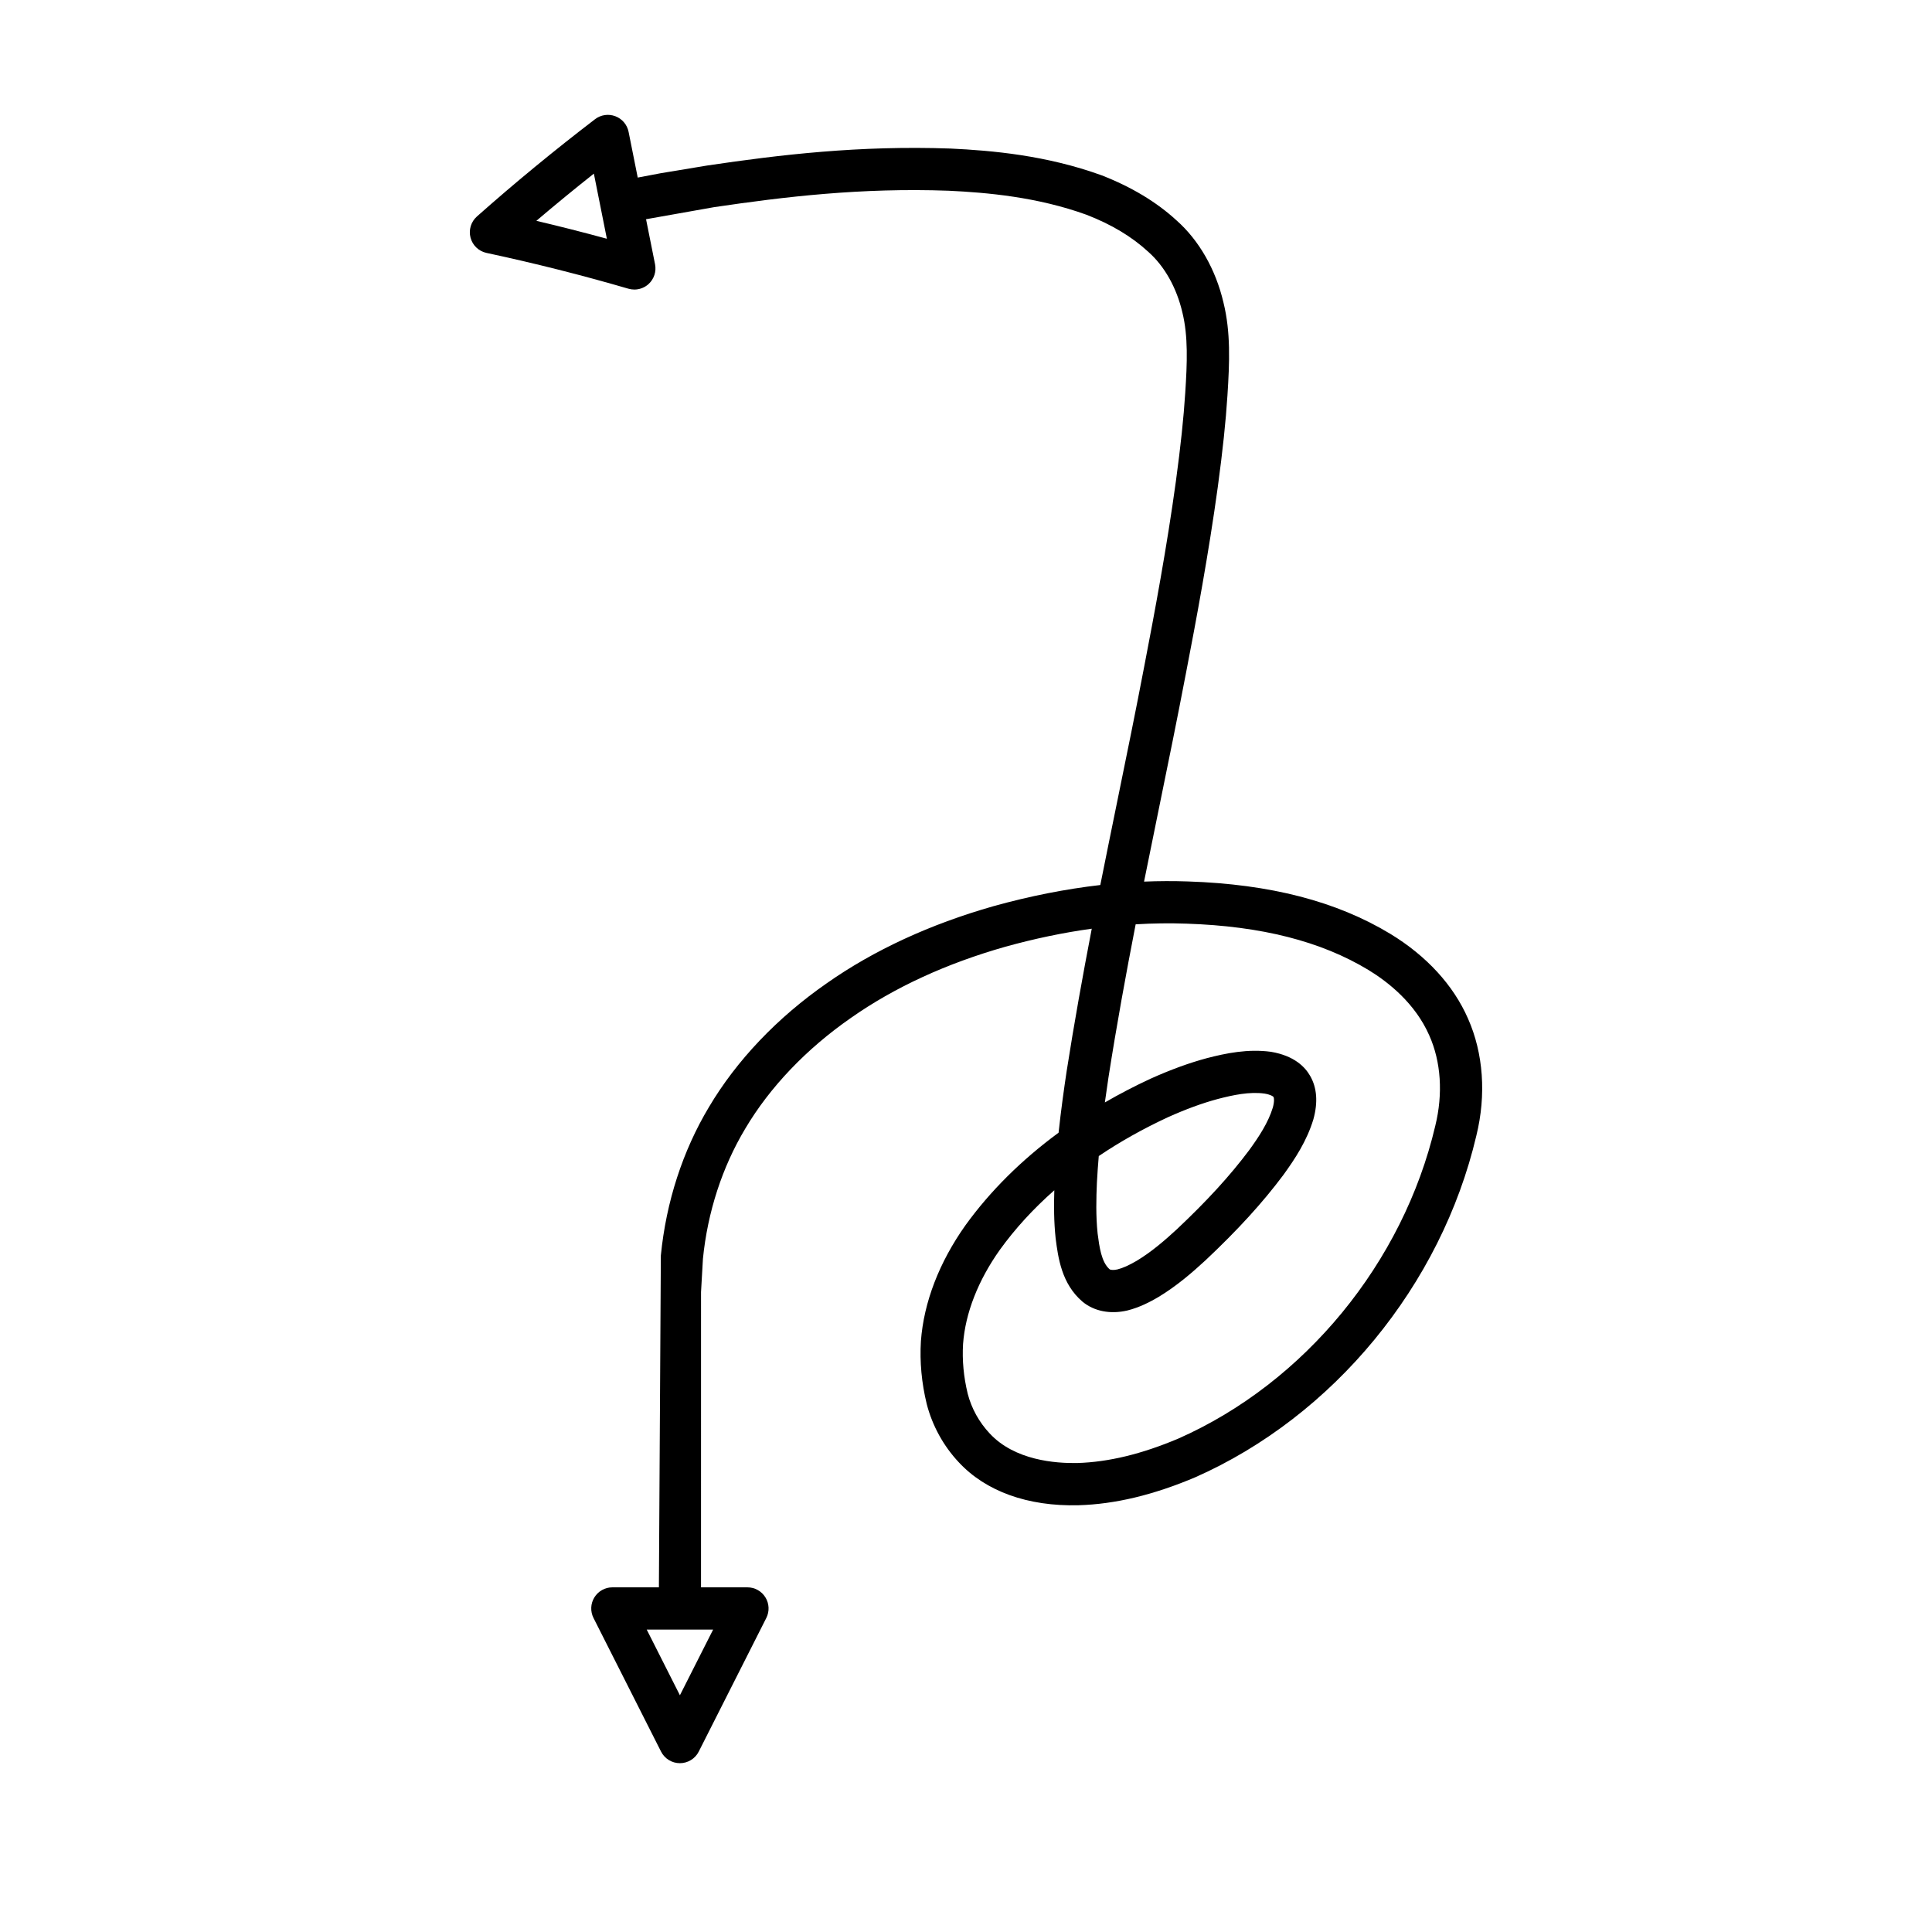
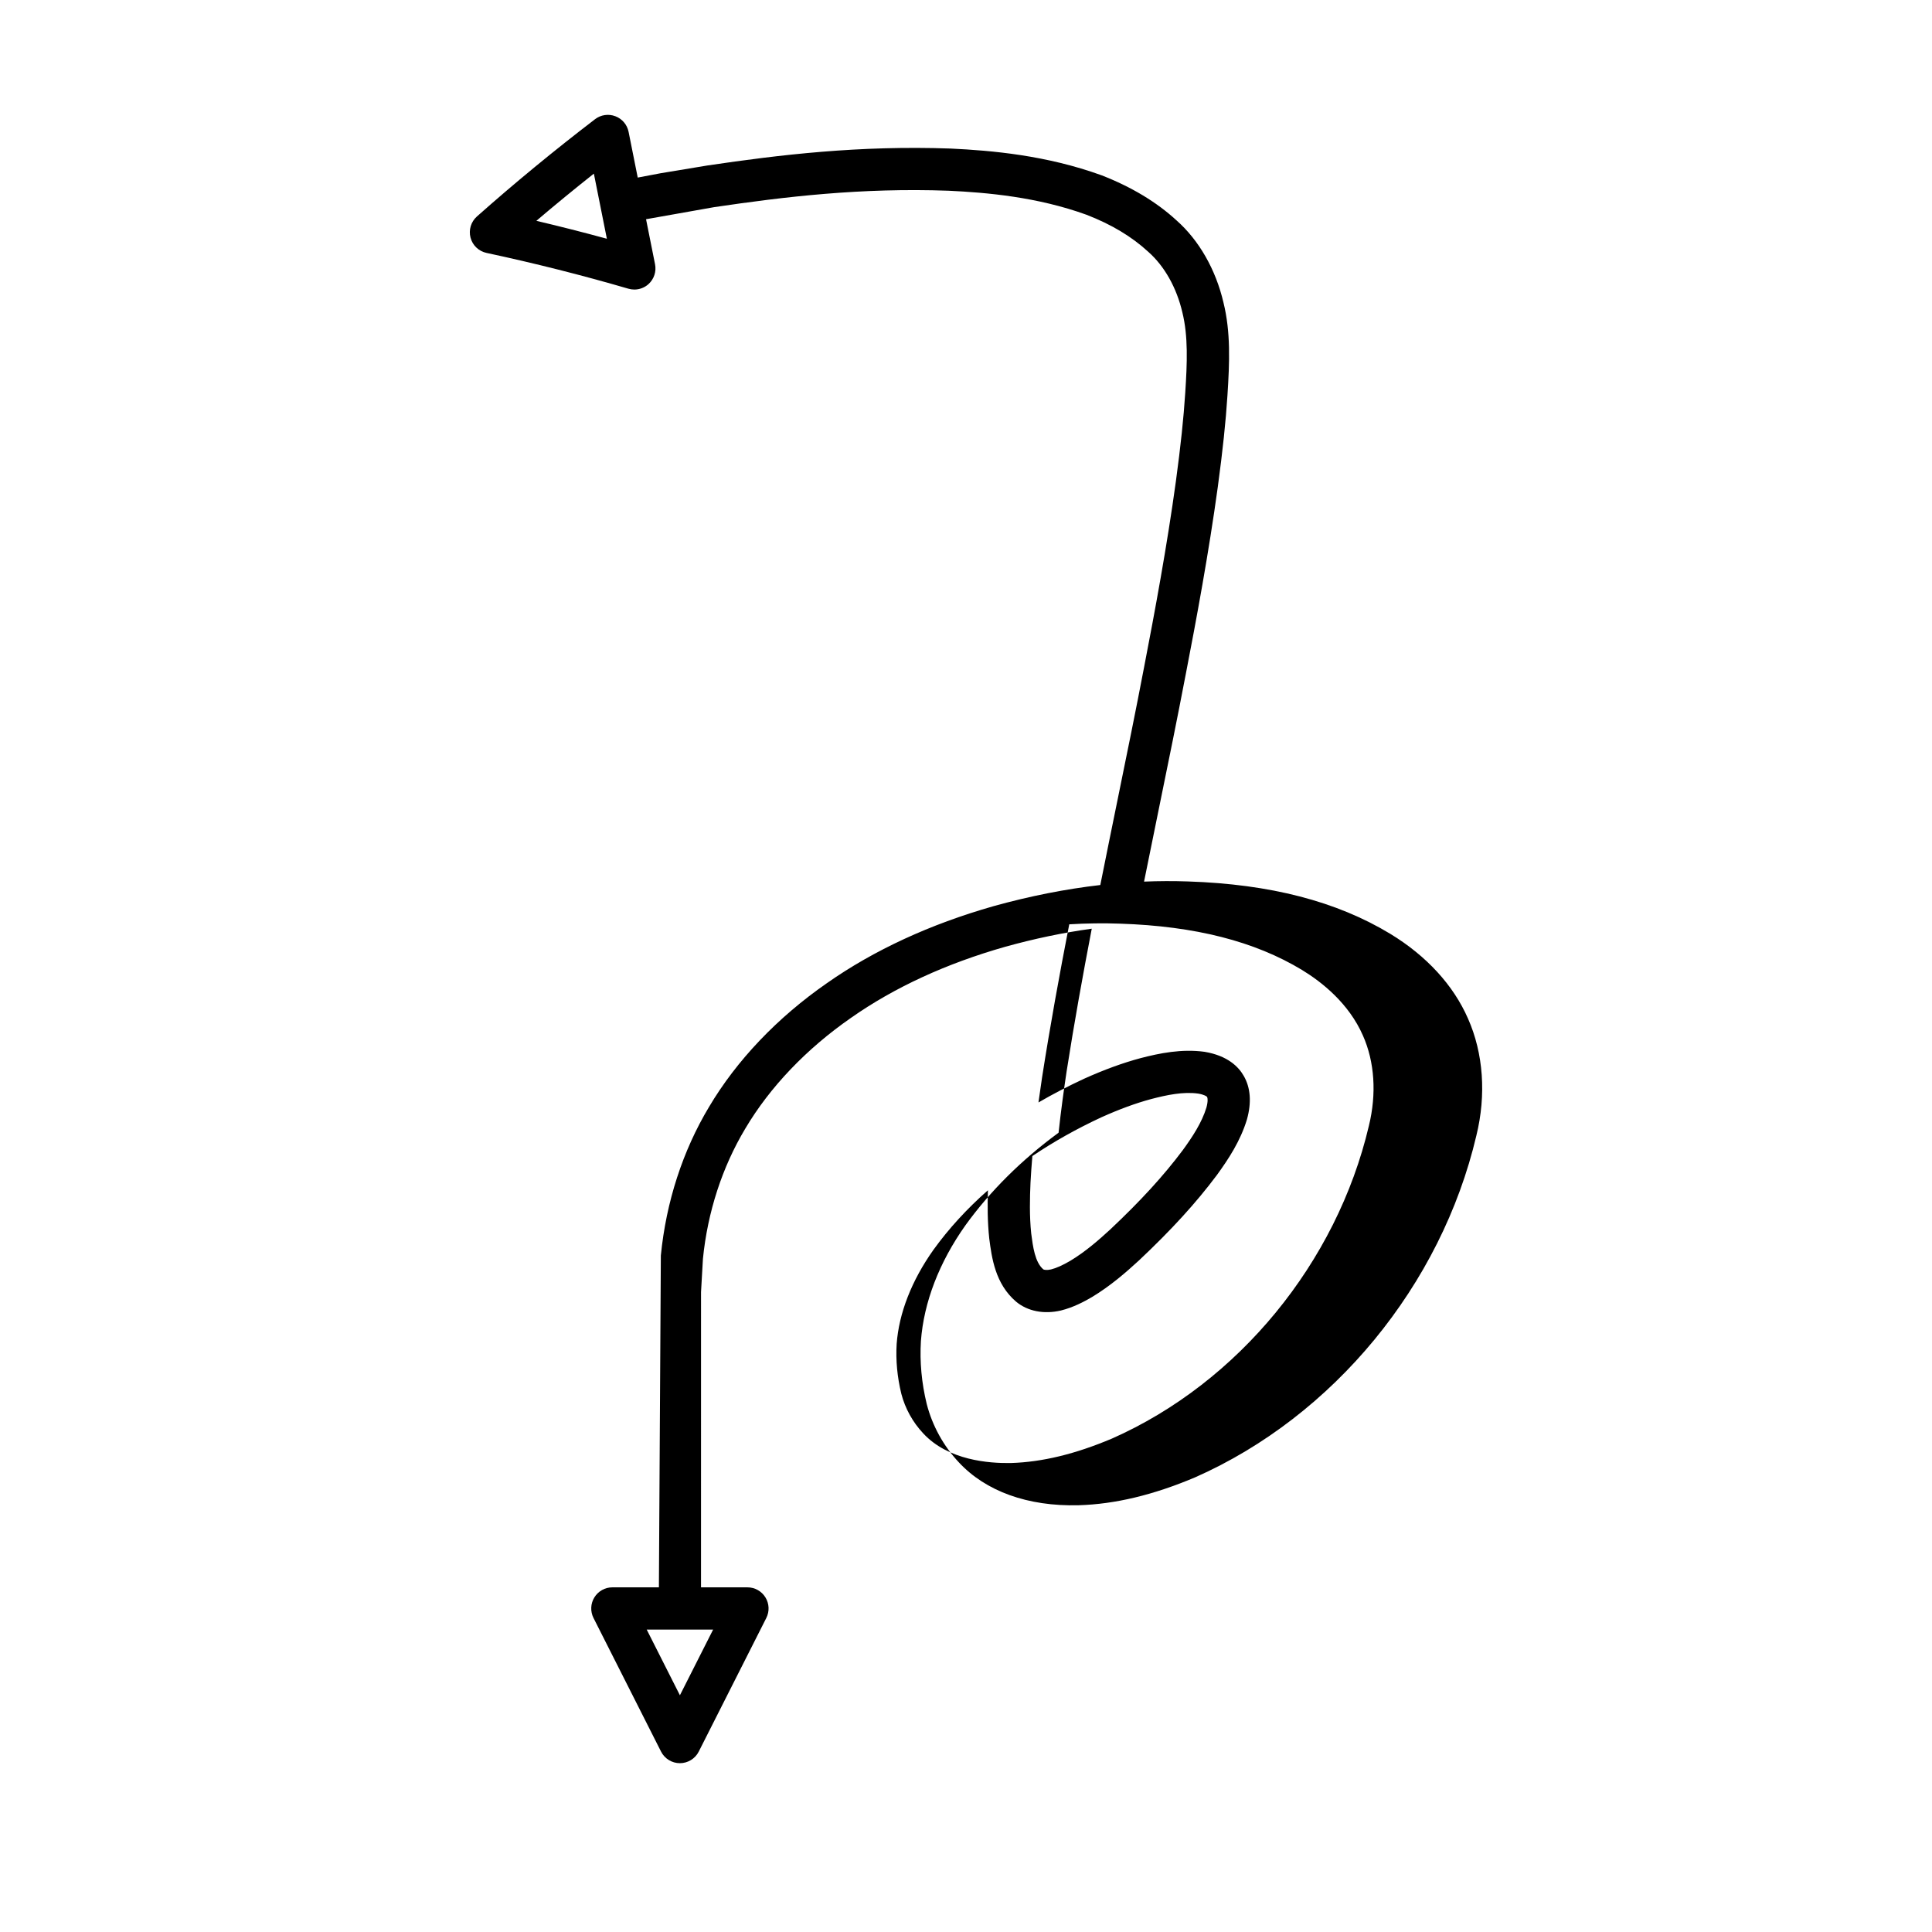
<svg xmlns="http://www.w3.org/2000/svg" fill="#000000" width="800px" height="800px" version="1.1" viewBox="144 144 512 512">
-   <path d="m458.18 322.99c2.883-14.879 6.148-32.445 8.551-49.961 1.316-9.754 2.106-17.227 2.555-24.23 0.57-8.824 0.879-16.773-1.051-24.605-2.043-8.77-6.496-16.535-12.449-21.793-5.285-4.859-11.938-8.867-19.887-11.957-14.586-5.285-29.012-6.559-40.012-7.078-24.172-0.855-45.156 1.633-64.371 4.481l-12.398 2.055-6.113 1.156-2.422-12.117c-0.379-1.895-1.707-3.461-3.516-4.141-1.805-0.688-3.844-0.387-5.375 0.789-10.809 8.27-21.344 16.941-31.301 25.777-1.578 1.402-2.234 3.574-1.695 5.613 0.535 2.043 2.176 3.609 4.242 4.047 12.602 2.691 25.25 5.883 37.602 9.484 0.52 0.148 1.043 0.223 1.57 0.223 1.383 0 2.738-0.512 3.781-1.469 1.441-1.324 2.09-3.305 1.707-5.223l-2.387-11.945 18.043-3.199c18.586-2.75 39.004-5.195 62.16-4.352 10.152 0.48 23.492 1.645 36.543 6.375 6.613 2.57 11.93 5.754 16.328 9.793 4.309 3.809 7.523 9.496 9.059 16.086 1.562 6.348 1.27 13.391 0.762 21.277-0.434 6.738-1.195 13.969-2.477 23.441-2.363 17.238-5.594 34.617-8.445 49.359-2.164 11.34-4.516 22.859-6.91 34.562-1.551 7.613-3.125 15.316-4.68 23.102-9.246 1.062-18.691 2.934-28.262 5.594-16.859 4.797-31.738 11.672-44.203 20.422-13.121 9.109-23.922 20.461-31.238 32.812-6.949 11.59-11.355 25.121-12.758 39.363l-0.516 87.93h-12.332c-1.945 0-3.75 1.008-4.766 2.664-1.023 1.656-1.105 3.723-0.23 5.457l17.898 35.406c0.953 1.883 2.887 3.074 4.996 3.074s4.047-1.188 4.996-3.074l17.902-35.406c0.875-1.734 0.793-3.801-0.23-5.457-1.016-1.656-2.82-2.664-4.766-2.664h-12.305l0.004-78.262 0.504-8.797c1.23-12.375 5.102-24.301 11.219-34.504 6.516-11 16.199-21.148 28.027-29.363 11.465-8.043 25.207-14.379 40.824-18.82 7.773-2.16 15.445-3.766 22.973-4.801-2.383 12.387-4.656 24.984-6.66 37.797-0.699 4.676-1.488 10.25-2.133 16.266-9.812 7.211-18.148 15.48-24.688 24.547-6.953 9.809-11.031 20.391-11.797 30.684-0.332 5.488 0.18 11.074 1.547 16.684 1.496 5.777 4.445 11.121 8.488 15.422 7.113 7.672 18.246 11.738 31.734 11.391 9.707-0.289 19.789-2.699 30.91-7.398 36.648-16.207 65.207-50.918 74.516-90.535 2.664-10.824 1.871-21.859-2.215-31.051-3.863-8.836-10.973-16.59-20.57-22.434-14.262-8.629-31.812-13.176-53.641-13.895-3.836-0.133-7.703-0.121-11.633 0.043 1.344-6.711 2.707-13.359 4.051-19.945 2.406-11.758 4.769-23.324 6.938-34.699zm-172.04-120.47c4.977-4.231 10.062-8.406 15.242-12.504l3.445 17.254c-6.191-1.691-12.434-3.277-18.688-4.75zm46.844 373.34-8.801 17.402-8.797-17.402zm101.71-118.48c0.121-2.359 0.297-4.707 0.492-7.016 5.641-3.801 11.766-7.242 18.297-10.273 4.789-2.152 9.117-3.738 13.203-4.836 4.117-1.078 8.496-2 12.453-1.441 1.625 0.277 2.254 0.742 2.352 0.887 0.152 0.258 0.273 1.168-0.18 2.816-1.215 4-3.734 7.805-6.238 11.25-5.066 6.777-11.195 13.477-19.238 21.043-2.996 2.762-6.606 5.914-10.578 8.305-2.106 1.227-3.711 1.941-5.133 2.297-1.078 0.254-1.879 0.105-2.035-0.016-2.219-1.891-2.754-6.004-3.207-9.504-0.492-4.637-0.367-9.457-0.188-13.512zm23.746-68.602c19.875 0.656 35.652 4.676 48.215 12.277 5.309 3.234 12.41 8.867 16.137 17.383 3.094 6.961 3.656 15.434 1.574 23.914-8.539 36.324-34.66 68.098-68.078 82.879-9.73 4.113-18.5 6.234-26.77 6.484-5.816 0.105-16.613-0.688-23.246-7.844-2.789-2.965-4.812-6.629-5.816-10.516-1.082-4.438-1.496-8.902-1.234-13.195 0.605-8.188 3.984-16.816 9.734-24.926 4.051-5.621 8.898-10.91 14.449-15.801-0.125 3.91-0.125 8.285 0.352 12.766 0.66 5.074 1.559 12.031 7.133 16.77 3.055 2.527 7.352 3.375 11.863 2.324 3.289-0.82 6.078-2.305 8.207-3.547 4.898-2.949 9.047-6.562 12.504-9.746 8.566-8.062 15.105-15.223 20.621-22.598 3.121-4.305 6.25-9.059 7.977-14.777 1.246-4.5 0.945-8.387-0.863-11.508-1.324-2.336-4.172-5.328-10.355-6.375-6.086-0.84-12 0.375-17.023 1.684-4.707 1.266-9.59 3.047-14.988 5.477-4.164 1.934-8.184 4.023-12.031 6.258 0.316-2.336 0.641-4.535 0.945-6.559 2.148-13.766 4.621-27.324 7.215-40.648 4.57-0.277 9.07-0.336 13.48-0.176z" />
+   <path d="m458.18 322.99c2.883-14.879 6.148-32.445 8.551-49.961 1.316-9.754 2.106-17.227 2.555-24.23 0.57-8.824 0.879-16.773-1.051-24.605-2.043-8.77-6.496-16.535-12.449-21.793-5.285-4.859-11.938-8.867-19.887-11.957-14.586-5.285-29.012-6.559-40.012-7.078-24.172-0.855-45.156 1.633-64.371 4.481l-12.398 2.055-6.113 1.156-2.422-12.117c-0.379-1.895-1.707-3.461-3.516-4.141-1.805-0.688-3.844-0.387-5.375 0.789-10.809 8.27-21.344 16.941-31.301 25.777-1.578 1.402-2.234 3.574-1.695 5.613 0.535 2.043 2.176 3.609 4.242 4.047 12.602 2.691 25.25 5.883 37.602 9.484 0.52 0.148 1.043 0.223 1.57 0.223 1.383 0 2.738-0.512 3.781-1.469 1.441-1.324 2.09-3.305 1.707-5.223l-2.387-11.945 18.043-3.199c18.586-2.75 39.004-5.195 62.16-4.352 10.152 0.48 23.492 1.645 36.543 6.375 6.613 2.57 11.93 5.754 16.328 9.793 4.309 3.809 7.523 9.496 9.059 16.086 1.562 6.348 1.27 13.391 0.762 21.277-0.434 6.738-1.195 13.969-2.477 23.441-2.363 17.238-5.594 34.617-8.445 49.359-2.164 11.34-4.516 22.859-6.91 34.562-1.551 7.613-3.125 15.316-4.68 23.102-9.246 1.062-18.691 2.934-28.262 5.594-16.859 4.797-31.738 11.672-44.203 20.422-13.121 9.109-23.922 20.461-31.238 32.812-6.949 11.59-11.355 25.121-12.758 39.363l-0.516 87.93h-12.332c-1.945 0-3.75 1.008-4.766 2.664-1.023 1.656-1.105 3.723-0.23 5.457l17.898 35.406c0.953 1.883 2.887 3.074 4.996 3.074s4.047-1.188 4.996-3.074l17.902-35.406c0.875-1.734 0.793-3.801-0.23-5.457-1.016-1.656-2.82-2.664-4.766-2.664h-12.305l0.004-78.262 0.504-8.797c1.23-12.375 5.102-24.301 11.219-34.504 6.516-11 16.199-21.148 28.027-29.363 11.465-8.043 25.207-14.379 40.824-18.82 7.773-2.16 15.445-3.766 22.973-4.801-2.383 12.387-4.656 24.984-6.66 37.797-0.699 4.676-1.488 10.25-2.133 16.266-9.812 7.211-18.148 15.48-24.688 24.547-6.953 9.809-11.031 20.391-11.797 30.684-0.332 5.488 0.18 11.074 1.547 16.684 1.496 5.777 4.445 11.121 8.488 15.422 7.113 7.672 18.246 11.738 31.734 11.391 9.707-0.289 19.789-2.699 30.91-7.398 36.648-16.207 65.207-50.918 74.516-90.535 2.664-10.824 1.871-21.859-2.215-31.051-3.863-8.836-10.973-16.59-20.57-22.434-14.262-8.629-31.812-13.176-53.641-13.895-3.836-0.133-7.703-0.121-11.633 0.043 1.344-6.711 2.707-13.359 4.051-19.945 2.406-11.758 4.769-23.324 6.938-34.699zm-172.04-120.47c4.977-4.231 10.062-8.406 15.242-12.504l3.445 17.254c-6.191-1.691-12.434-3.277-18.688-4.75zm46.844 373.34-8.801 17.402-8.797-17.402m101.71-118.48c0.121-2.359 0.297-4.707 0.492-7.016 5.641-3.801 11.766-7.242 18.297-10.273 4.789-2.152 9.117-3.738 13.203-4.836 4.117-1.078 8.496-2 12.453-1.441 1.625 0.277 2.254 0.742 2.352 0.887 0.152 0.258 0.273 1.168-0.18 2.816-1.215 4-3.734 7.805-6.238 11.25-5.066 6.777-11.195 13.477-19.238 21.043-2.996 2.762-6.606 5.914-10.578 8.305-2.106 1.227-3.711 1.941-5.133 2.297-1.078 0.254-1.879 0.105-2.035-0.016-2.219-1.891-2.754-6.004-3.207-9.504-0.492-4.637-0.367-9.457-0.188-13.512zm23.746-68.602c19.875 0.656 35.652 4.676 48.215 12.277 5.309 3.234 12.41 8.867 16.137 17.383 3.094 6.961 3.656 15.434 1.574 23.914-8.539 36.324-34.66 68.098-68.078 82.879-9.73 4.113-18.5 6.234-26.77 6.484-5.816 0.105-16.613-0.688-23.246-7.844-2.789-2.965-4.812-6.629-5.816-10.516-1.082-4.438-1.496-8.902-1.234-13.195 0.605-8.188 3.984-16.816 9.734-24.926 4.051-5.621 8.898-10.91 14.449-15.801-0.125 3.91-0.125 8.285 0.352 12.766 0.66 5.074 1.559 12.031 7.133 16.77 3.055 2.527 7.352 3.375 11.863 2.324 3.289-0.82 6.078-2.305 8.207-3.547 4.898-2.949 9.047-6.562 12.504-9.746 8.566-8.062 15.105-15.223 20.621-22.598 3.121-4.305 6.25-9.059 7.977-14.777 1.246-4.5 0.945-8.387-0.863-11.508-1.324-2.336-4.172-5.328-10.355-6.375-6.086-0.84-12 0.375-17.023 1.684-4.707 1.266-9.59 3.047-14.988 5.477-4.164 1.934-8.184 4.023-12.031 6.258 0.316-2.336 0.641-4.535 0.945-6.559 2.148-13.766 4.621-27.324 7.215-40.648 4.57-0.277 9.07-0.336 13.48-0.176z" />
</svg>